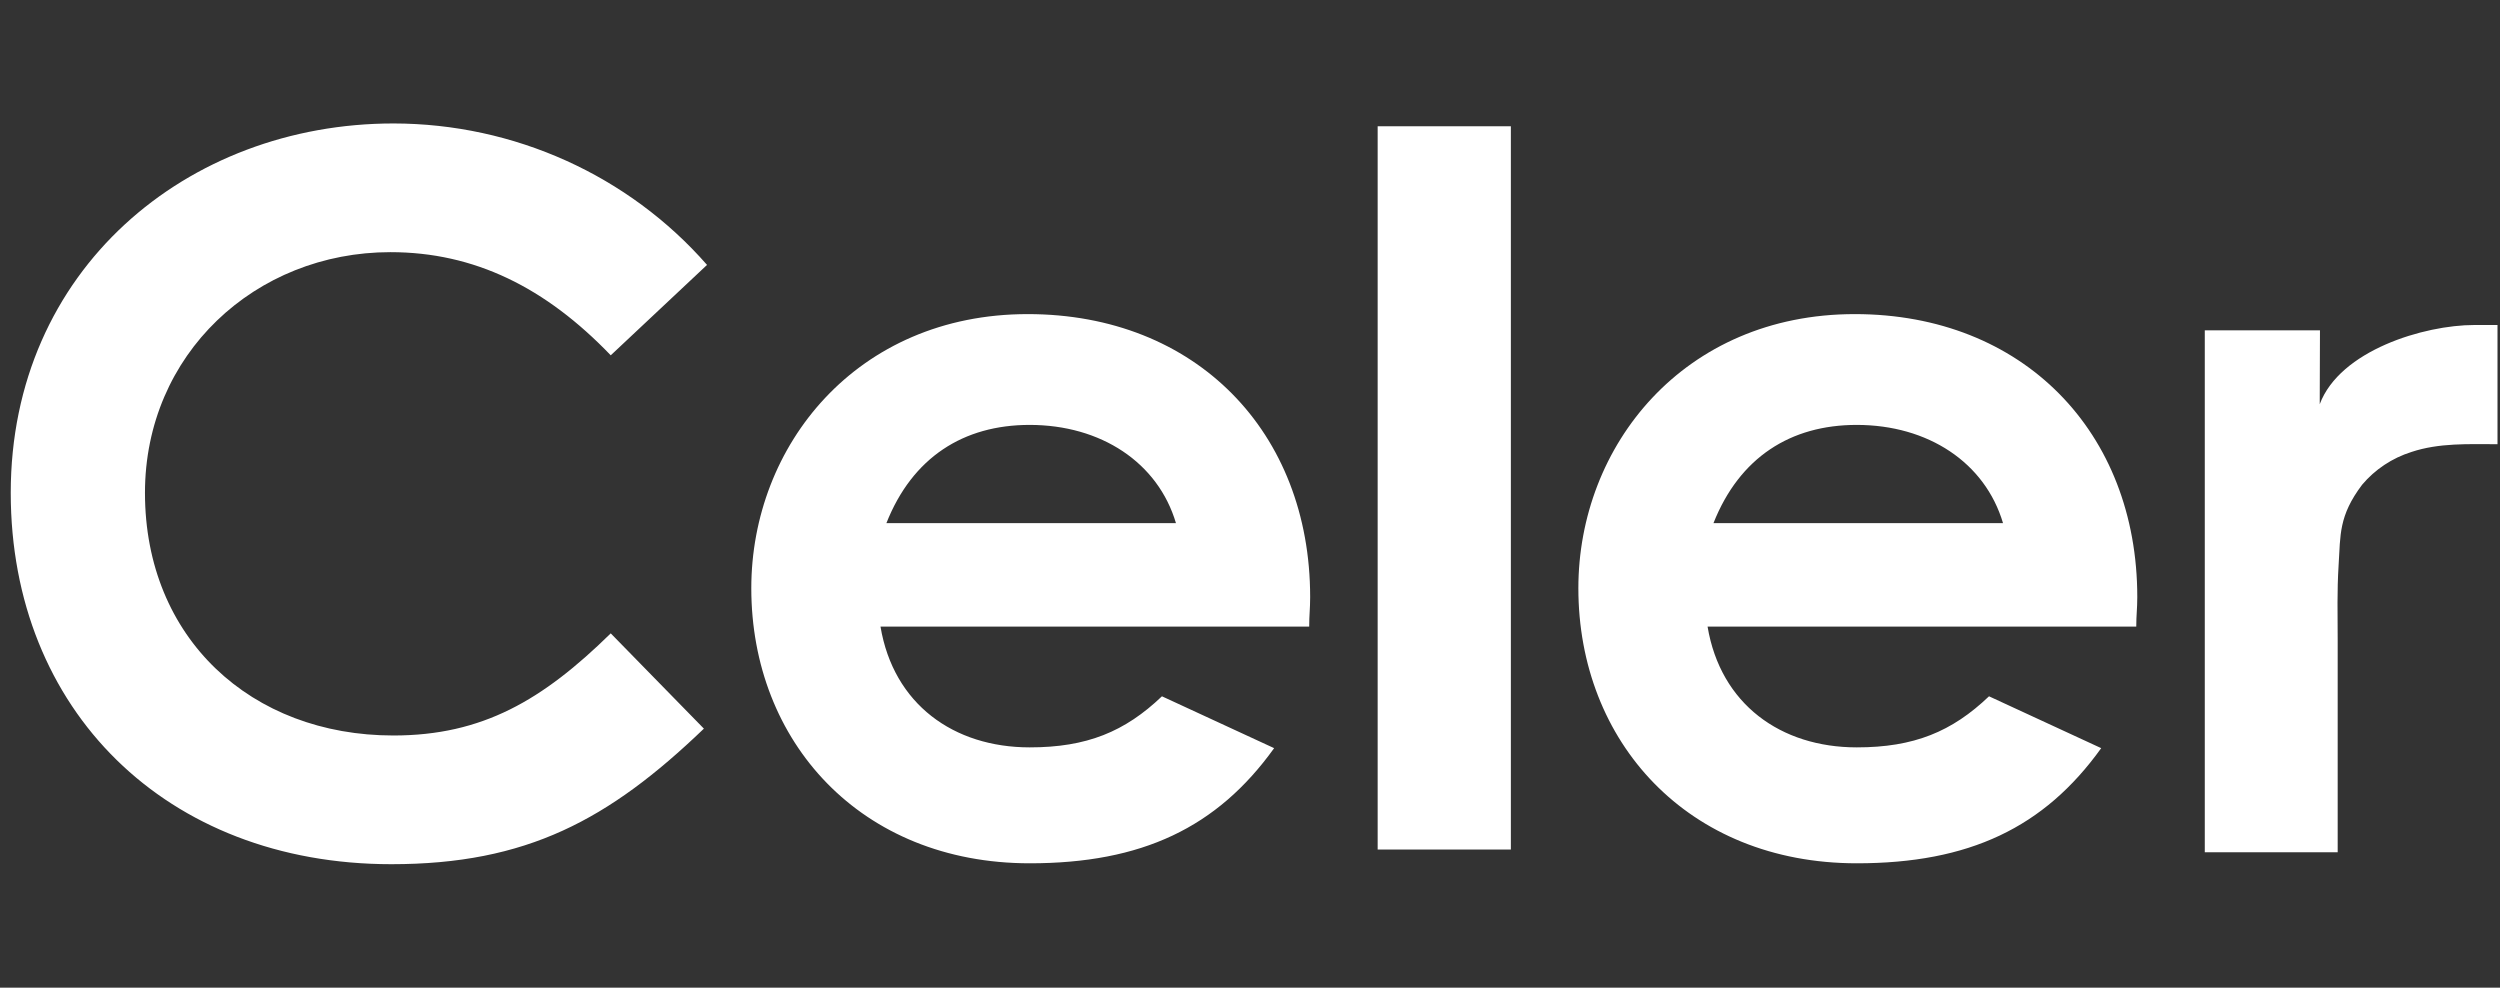
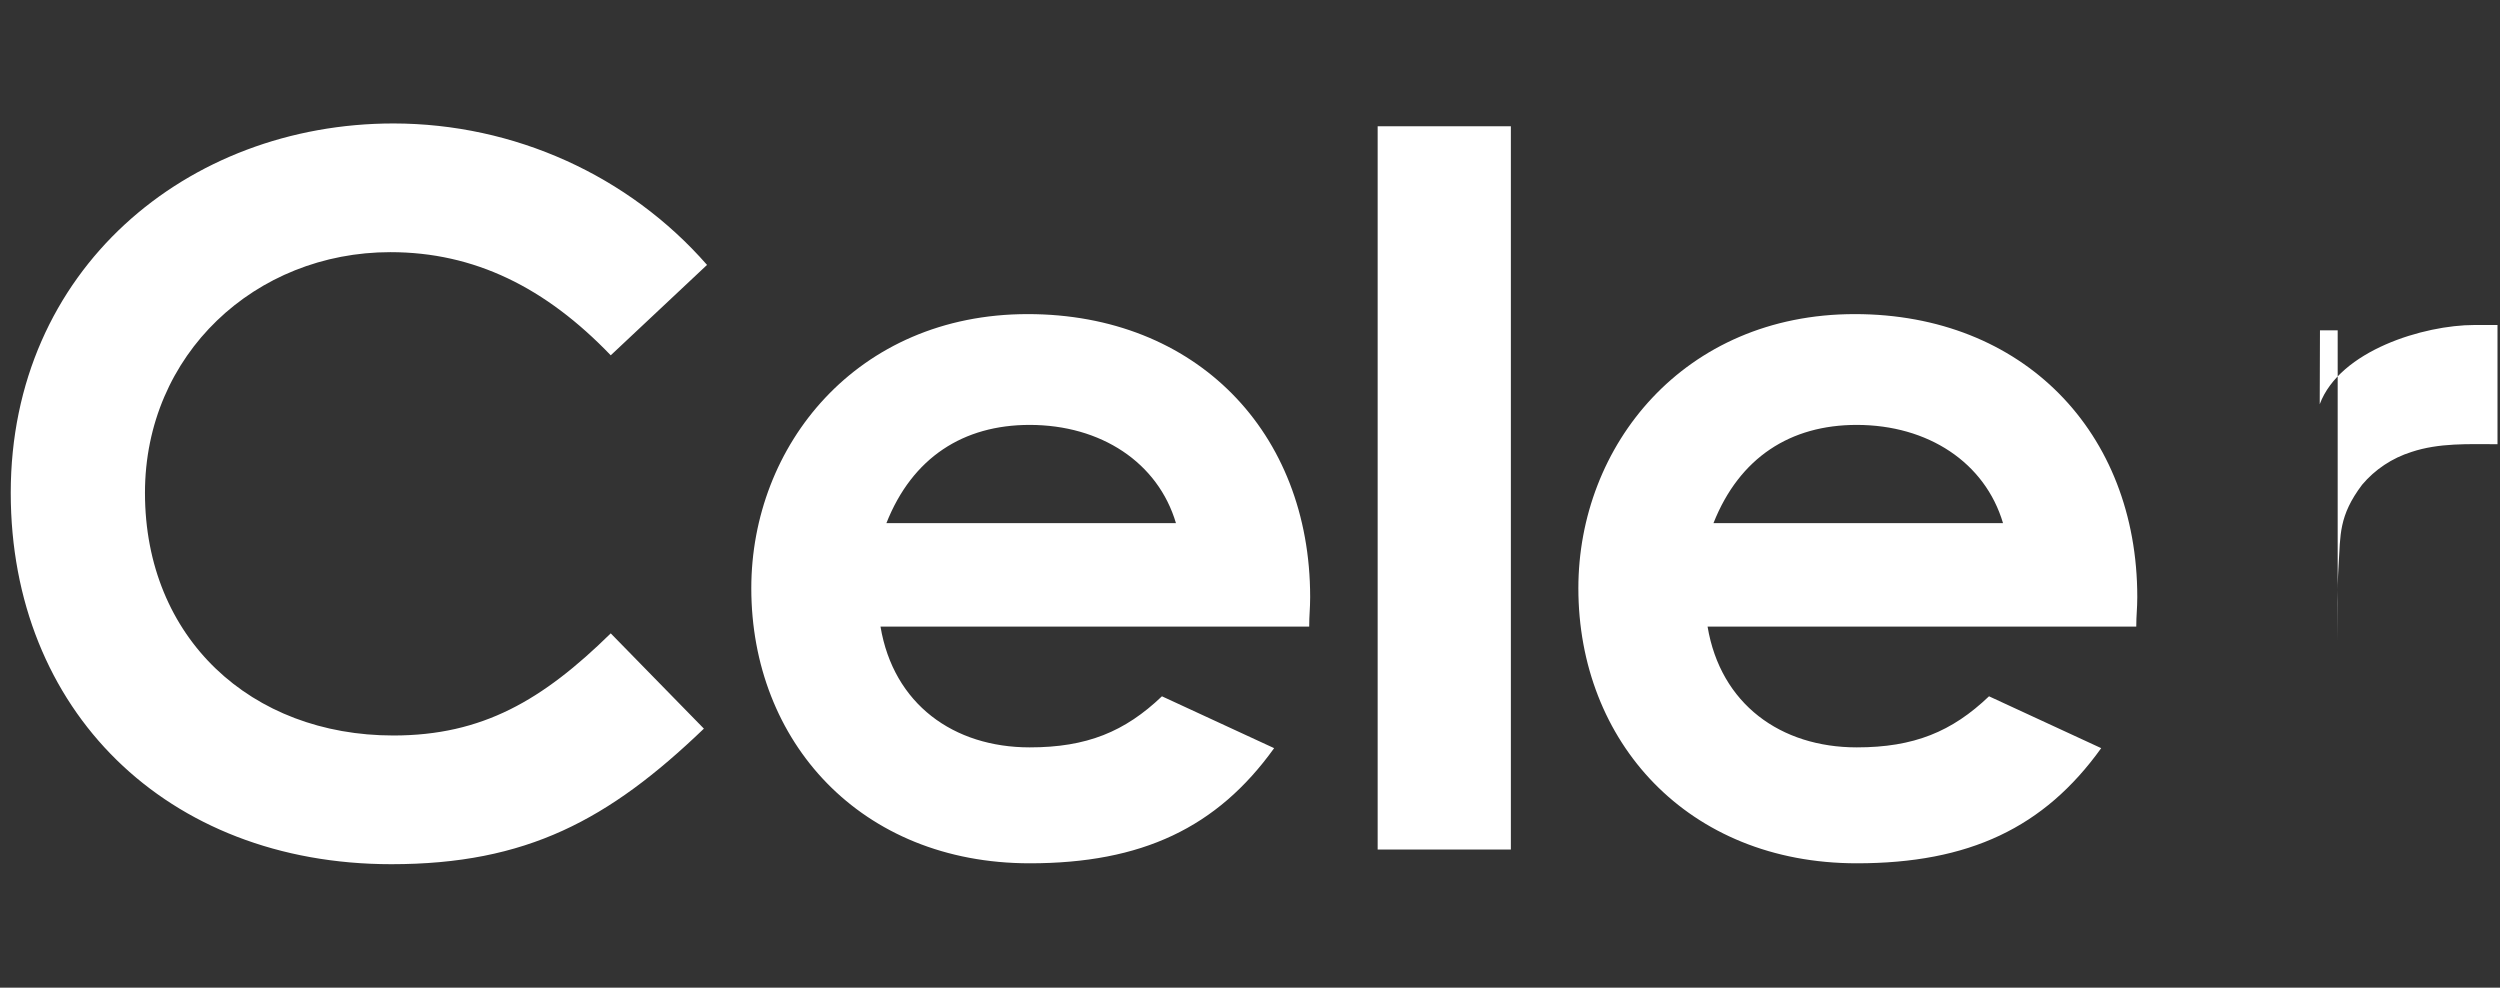
<svg xmlns="http://www.w3.org/2000/svg" width="81" height="32" viewBox="0 0 81 32" fill="none">
  <rect x="0" y="0" width="81" height="32" fill="#333333" stroke="none" />
-   <path fill-rule="evenodd" clip-rule="evenodd" d="M75.159 13.097C75.811 11.356 78.534 10.53 80.173 10.53H80.919V14.392C79.984 14.392 79.03 14.344 78.13 14.644C77.506 14.841 76.951 15.209 76.533 15.705C75.769 16.716 75.833 17.34 75.772 18.288C75.716 19.209 75.741 19.839 75.741 20.762V27.614H71.435V10.703H75.167L75.159 13.097ZM22.806 23.608C19.722 26.569 17.061 28 12.68 28C5.385 28 0.348 23.004 0.348 15.968C0.348 8.742 6.06 4 12.75 4C16.654 4.004 20.364 5.678 22.908 8.583L19.788 11.512C17.678 9.315 15.374 8.17 12.648 8.17C8.27 8.17 4.697 11.479 4.697 15.968C4.697 20.68 8.137 23.83 12.746 23.83C15.633 23.83 17.581 22.685 19.788 20.521L22.806 23.608ZM41.282 24.24C39.432 26.819 36.994 27.971 33.363 27.971C27.879 27.971 24.342 24.025 24.342 19.059C24.342 14.444 27.749 10.177 33.299 10.177C38.751 10.177 42.449 13.998 42.449 19.345C42.449 19.728 42.418 19.918 42.418 20.301H28.528C28.949 22.816 30.899 24.215 33.363 24.215C35.212 24.215 36.447 23.707 37.647 22.56L41.282 24.24ZM38.101 16.95C37.518 14.982 35.668 13.767 33.359 13.767C31.218 13.767 29.562 14.818 28.719 16.95H38.101ZM44.636 4.091H48.952V27.526H44.636V4.091ZM68.079 24.24C66.229 26.819 63.795 27.971 60.16 27.971C54.675 27.971 51.139 24.025 51.139 19.059C51.139 14.444 54.546 10.177 60.096 10.177C65.547 10.177 69.248 13.998 69.248 19.345C69.248 19.728 69.215 19.918 69.215 20.301H55.325C55.746 22.816 57.696 24.215 60.16 24.215C62.011 24.215 63.244 23.707 64.444 22.56L68.079 24.24ZM64.898 16.95C64.314 14.982 62.465 13.767 60.156 13.767C58.015 13.767 56.361 14.818 55.516 16.95H64.898Z" fill="white" />
+   <path fill-rule="evenodd" clip-rule="evenodd" d="M75.159 13.097C75.811 11.356 78.534 10.53 80.173 10.53H80.919V14.392C79.984 14.392 79.03 14.344 78.13 14.644C77.506 14.841 76.951 15.209 76.533 15.705C75.769 16.716 75.833 17.34 75.772 18.288C75.716 19.209 75.741 19.839 75.741 20.762V27.614V10.703H75.167L75.159 13.097ZM22.806 23.608C19.722 26.569 17.061 28 12.68 28C5.385 28 0.348 23.004 0.348 15.968C0.348 8.742 6.06 4 12.75 4C16.654 4.004 20.364 5.678 22.908 8.583L19.788 11.512C17.678 9.315 15.374 8.17 12.648 8.17C8.27 8.17 4.697 11.479 4.697 15.968C4.697 20.68 8.137 23.83 12.746 23.83C15.633 23.83 17.581 22.685 19.788 20.521L22.806 23.608ZM41.282 24.24C39.432 26.819 36.994 27.971 33.363 27.971C27.879 27.971 24.342 24.025 24.342 19.059C24.342 14.444 27.749 10.177 33.299 10.177C38.751 10.177 42.449 13.998 42.449 19.345C42.449 19.728 42.418 19.918 42.418 20.301H28.528C28.949 22.816 30.899 24.215 33.363 24.215C35.212 24.215 36.447 23.707 37.647 22.56L41.282 24.24ZM38.101 16.95C37.518 14.982 35.668 13.767 33.359 13.767C31.218 13.767 29.562 14.818 28.719 16.95H38.101ZM44.636 4.091H48.952V27.526H44.636V4.091ZM68.079 24.24C66.229 26.819 63.795 27.971 60.16 27.971C54.675 27.971 51.139 24.025 51.139 19.059C51.139 14.444 54.546 10.177 60.096 10.177C65.547 10.177 69.248 13.998 69.248 19.345C69.248 19.728 69.215 19.918 69.215 20.301H55.325C55.746 22.816 57.696 24.215 60.16 24.215C62.011 24.215 63.244 23.707 64.444 22.56L68.079 24.24ZM64.898 16.95C64.314 14.982 62.465 13.767 60.156 13.767C58.015 13.767 56.361 14.818 55.516 16.95H64.898Z" fill="white" />
</svg>